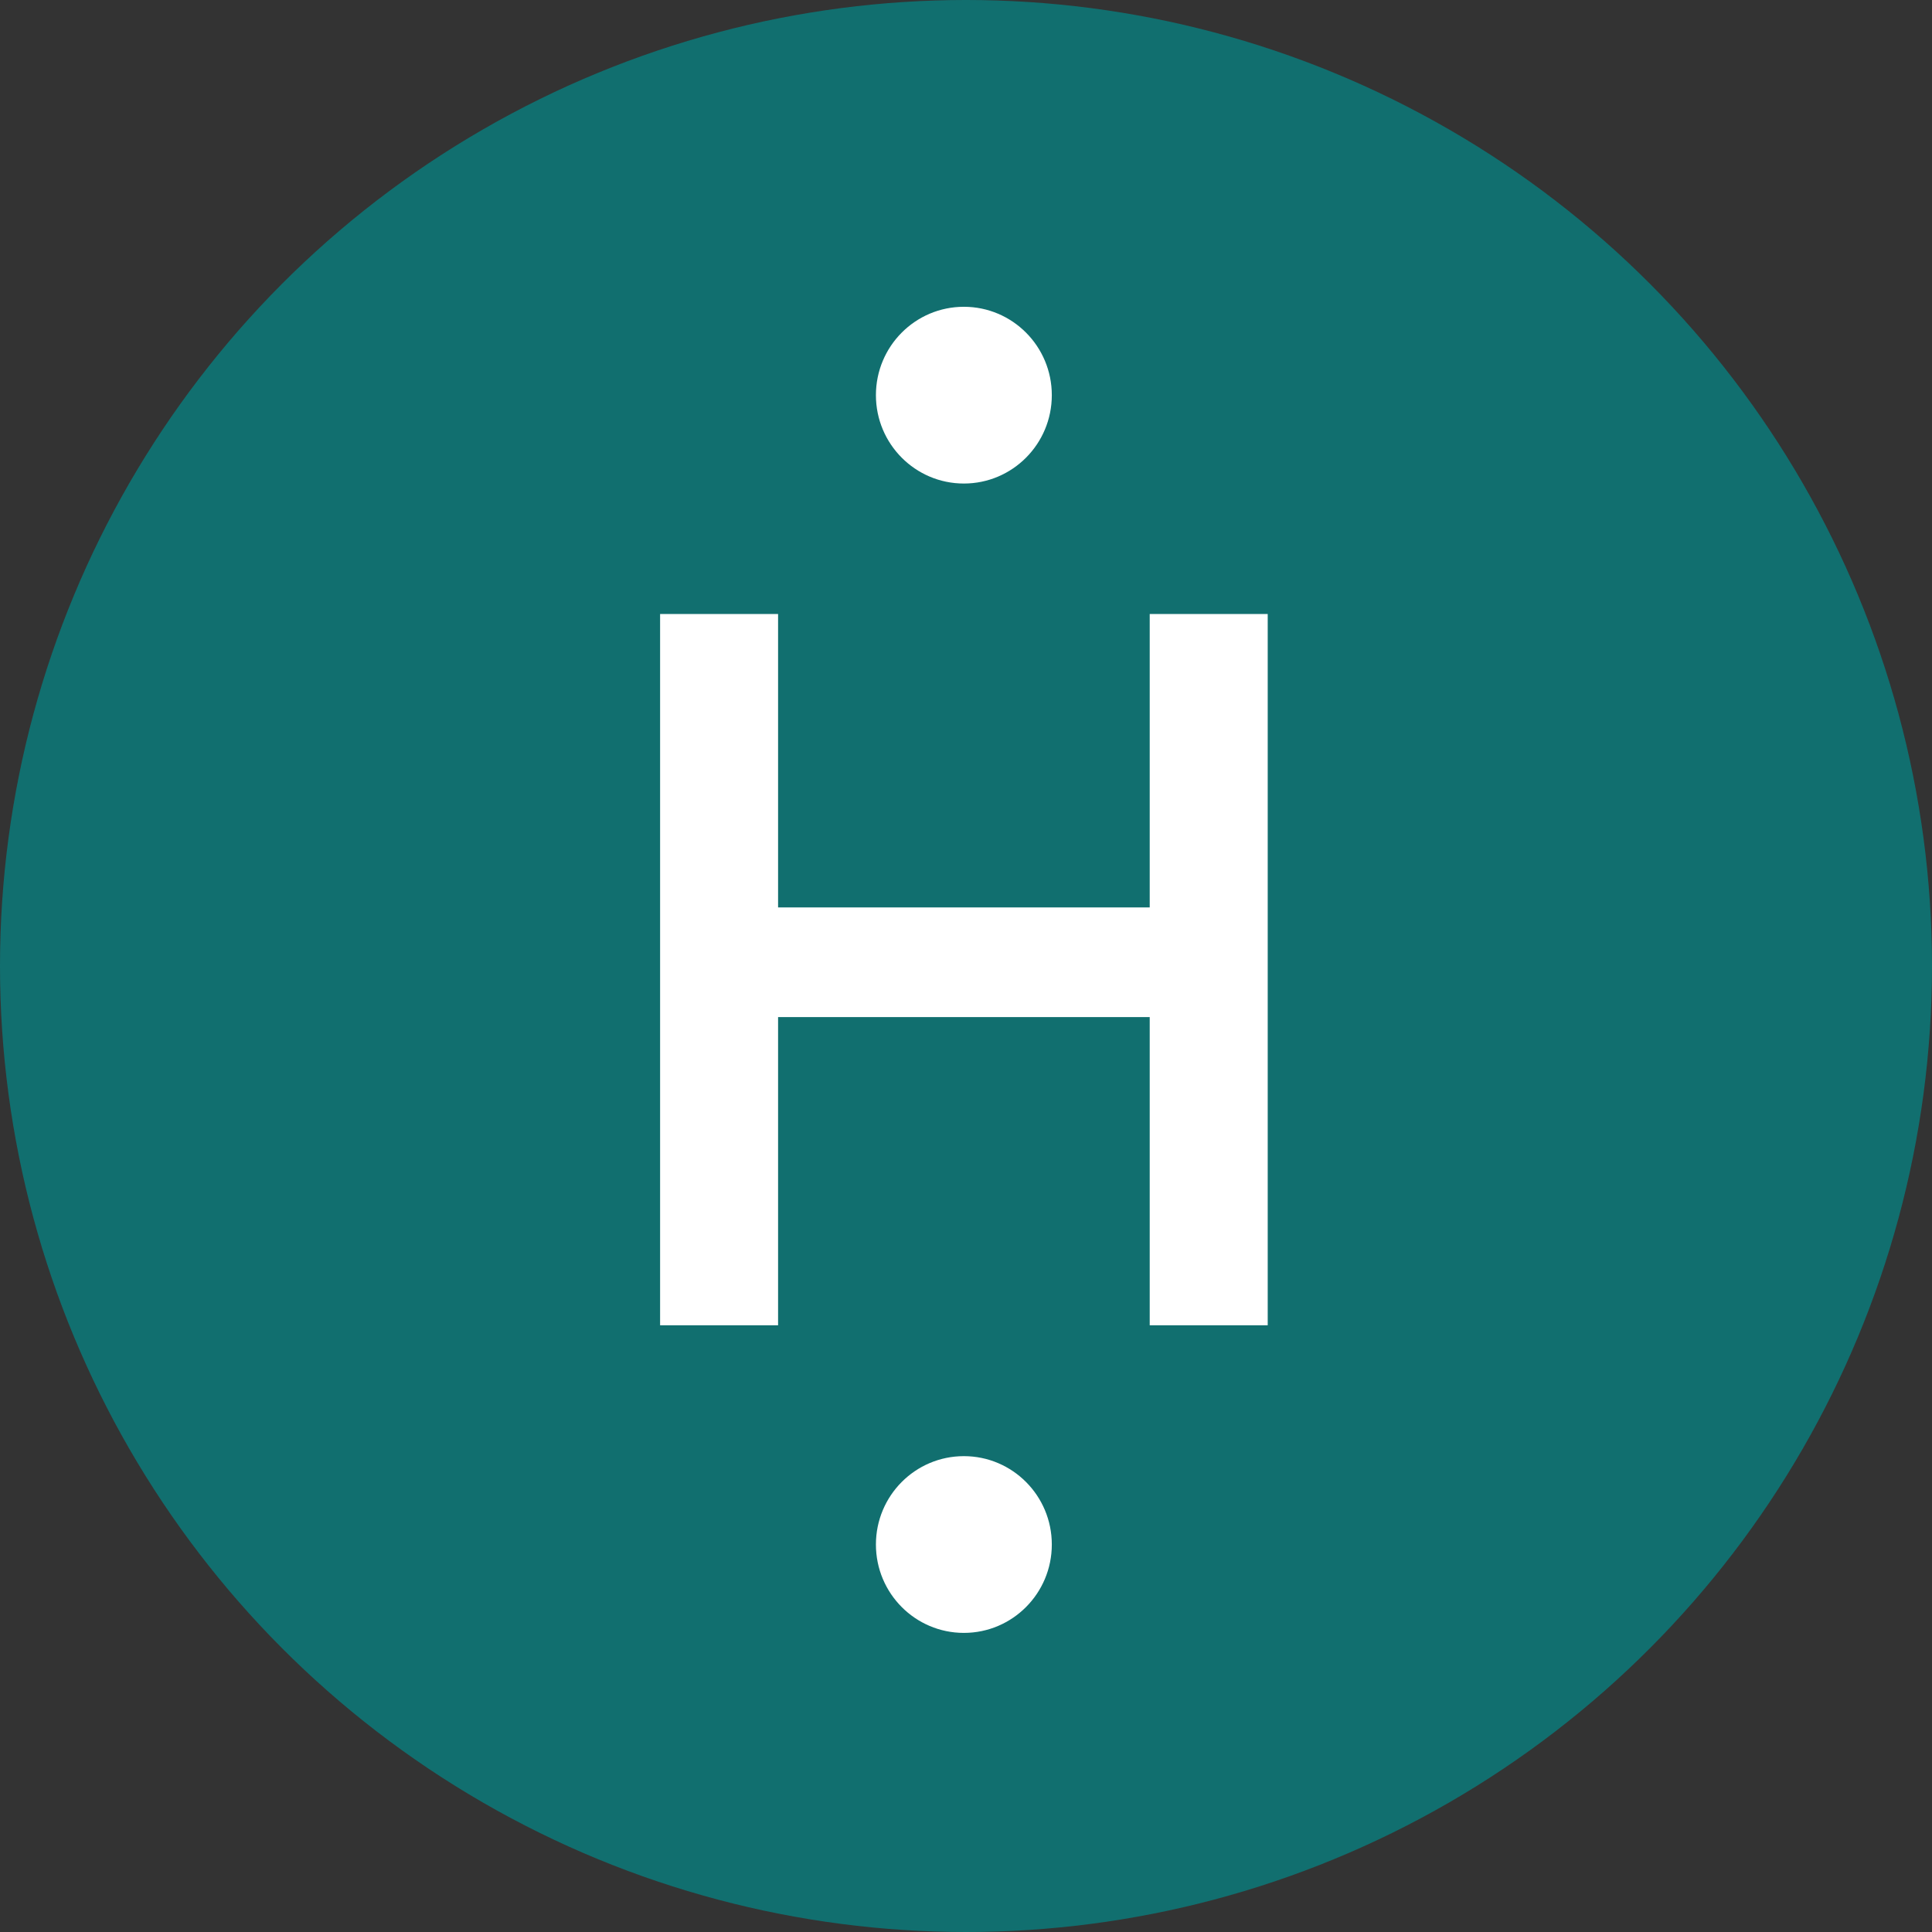
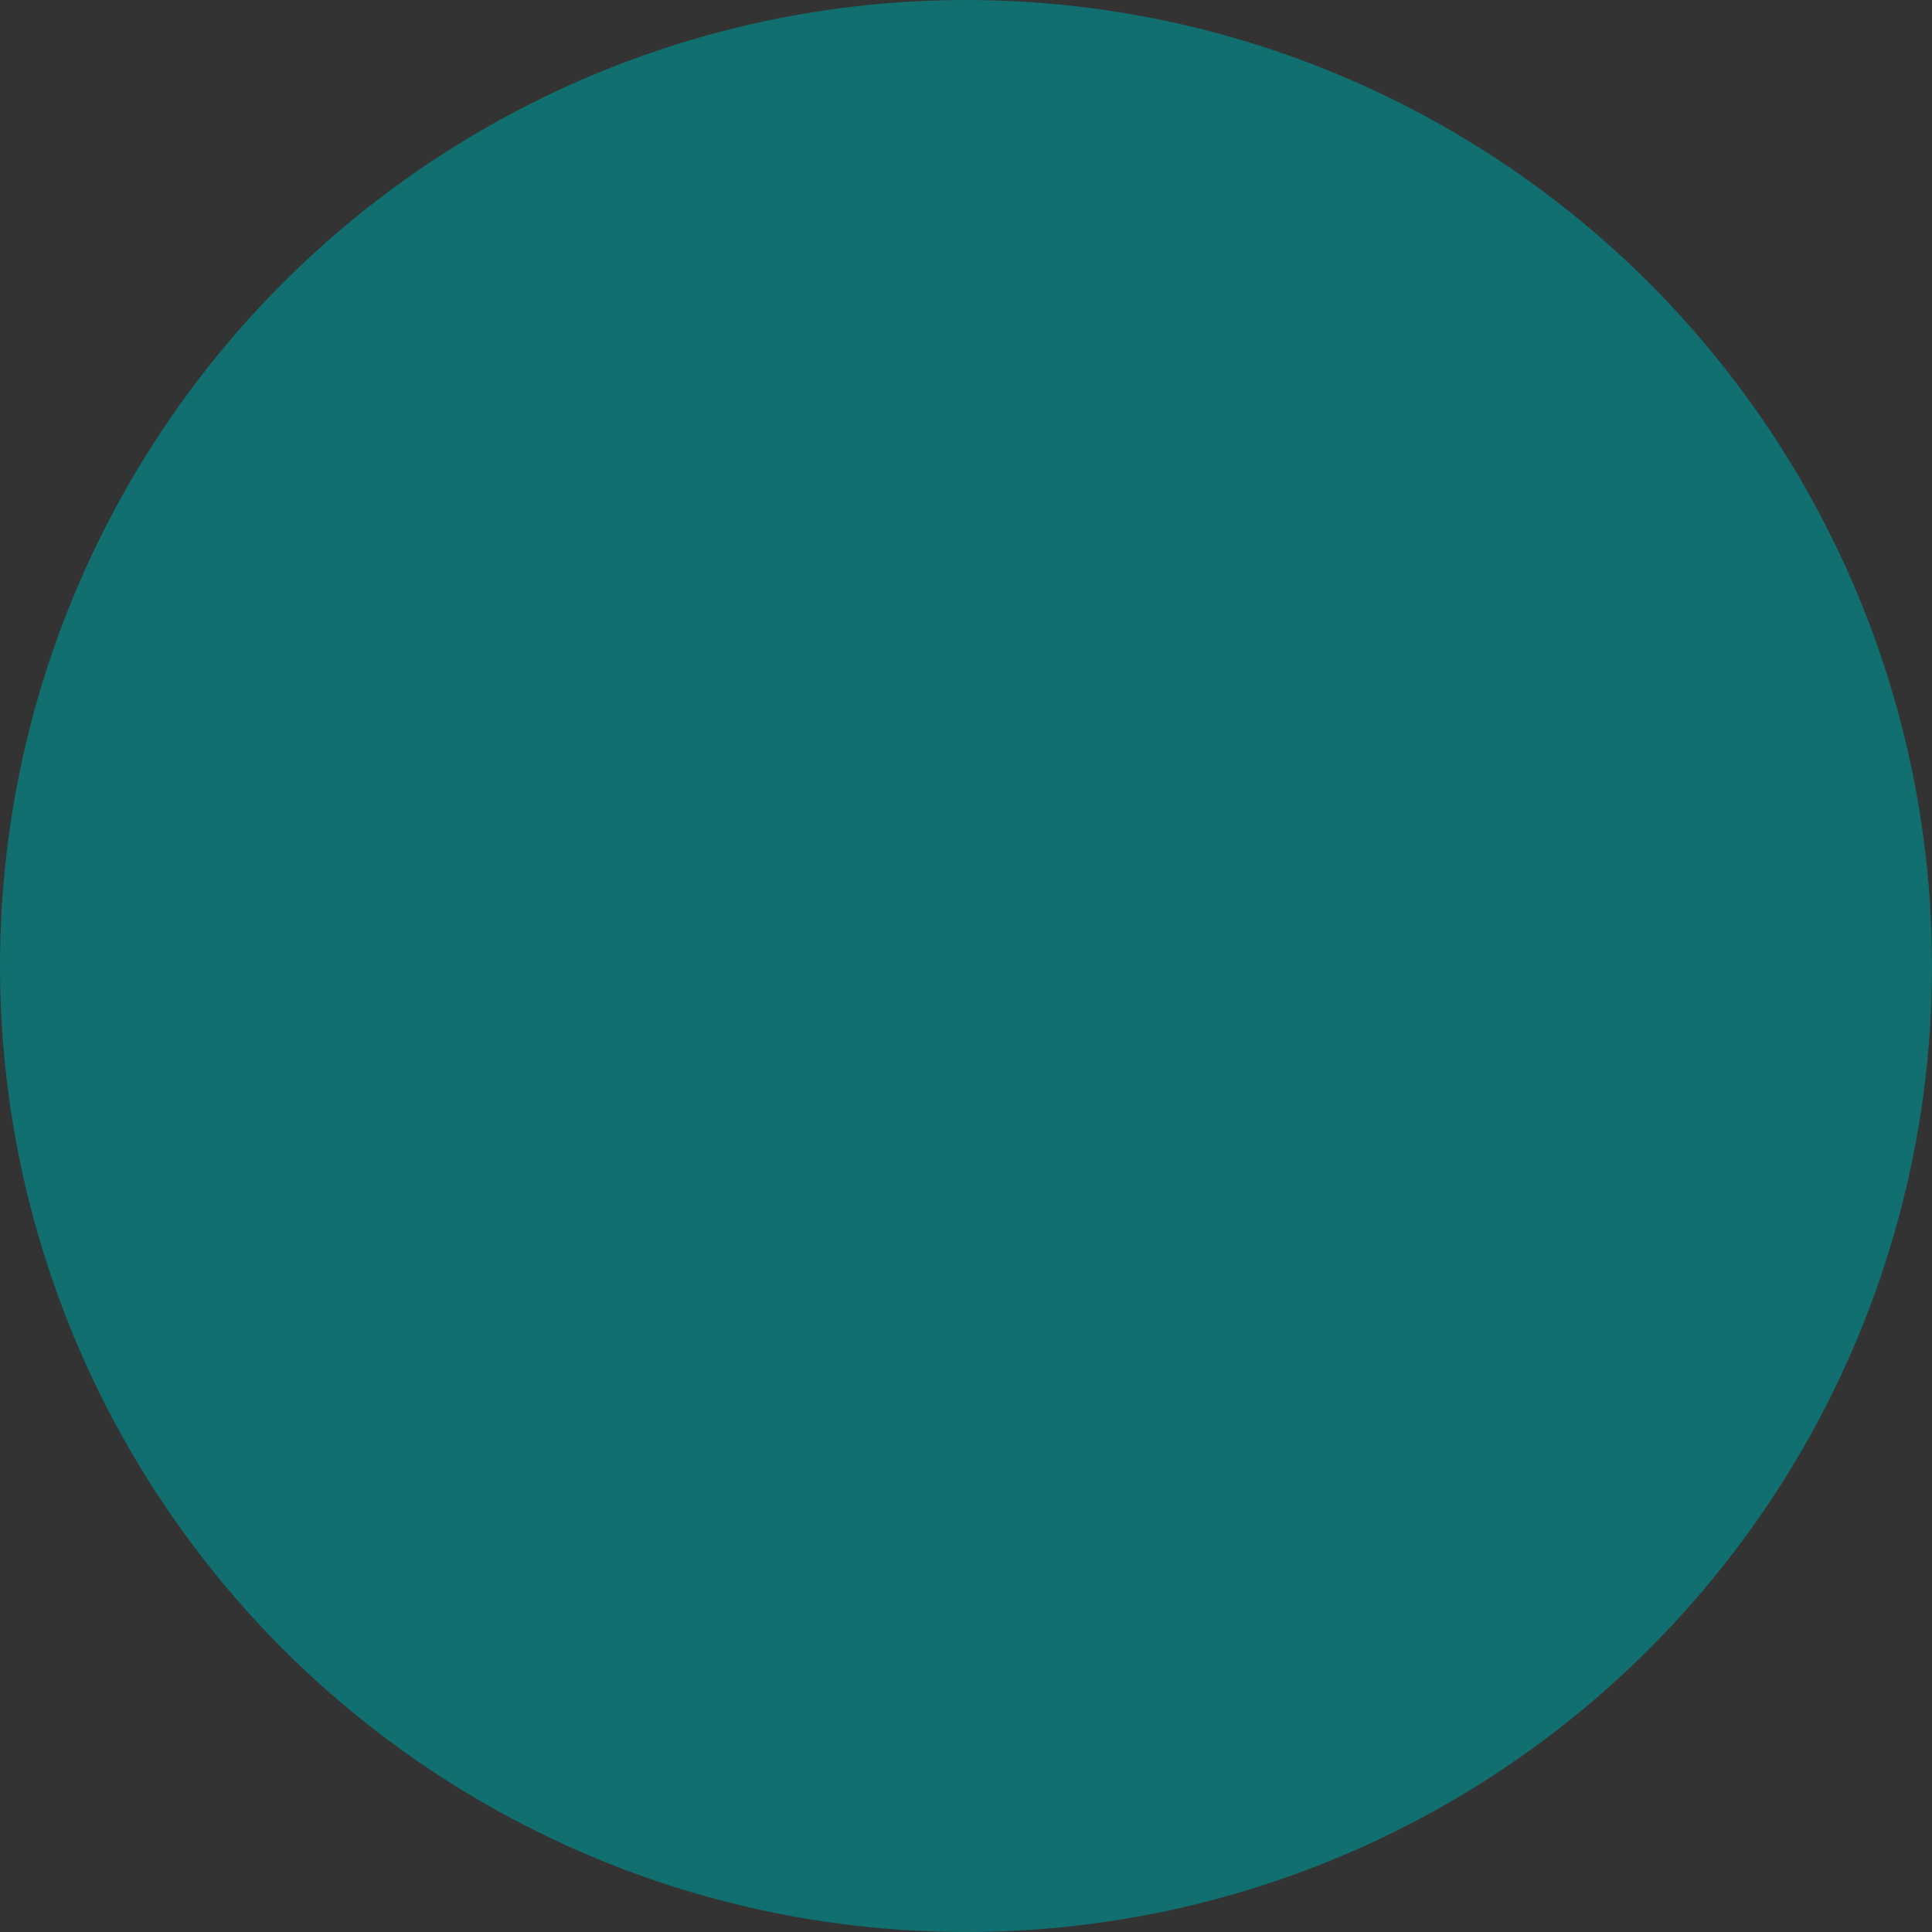
<svg xmlns="http://www.w3.org/2000/svg" width="120" height="120" viewBox="0 0 120 120" fill="none">
  <rect x="0" y="0" width="120" height="120" fill="#333333" stroke="none" />
  <circle cx="60" cy="60" r="60" fill="#116F6F" />
  <g clip-path="url(#clip0_1791_1691)">
-     <path d="M71.411 82.316V63.173H48.328V82.316H41V38.137H48.328V56.362H71.411V38.137H78.74V82.316H71.411Z" fill="white" />
-     <path d="M65.33 95.933C65.33 98.964 62.885 101.422 59.868 101.422C56.85 101.422 54.405 98.964 54.405 95.933C54.405 92.901 56.85 90.444 59.868 90.444C62.885 90.444 65.33 92.901 65.33 95.933Z" fill="white" />
-     <path d="M65.33 24.544C65.33 27.575 62.885 30.033 59.868 30.033C56.85 30.033 54.405 27.575 54.405 24.544C54.405 21.512 56.85 19.055 59.868 19.055C62.885 19.055 65.33 21.512 65.33 24.544Z" fill="white" />
+     <path d="M65.33 95.933C65.33 98.964 62.885 101.422 59.868 101.422C56.85 101.422 54.405 98.964 54.405 95.933C54.405 92.901 56.85 90.444 59.868 90.444Z" fill="white" />
  </g>
  <defs>
    <clipPath id="clip0_1791_1691">
-       <rect width="75.998" height="83.998" fill="white" transform="translate(22.001 18)" />
-     </clipPath>
+       </clipPath>
  </defs>
</svg>